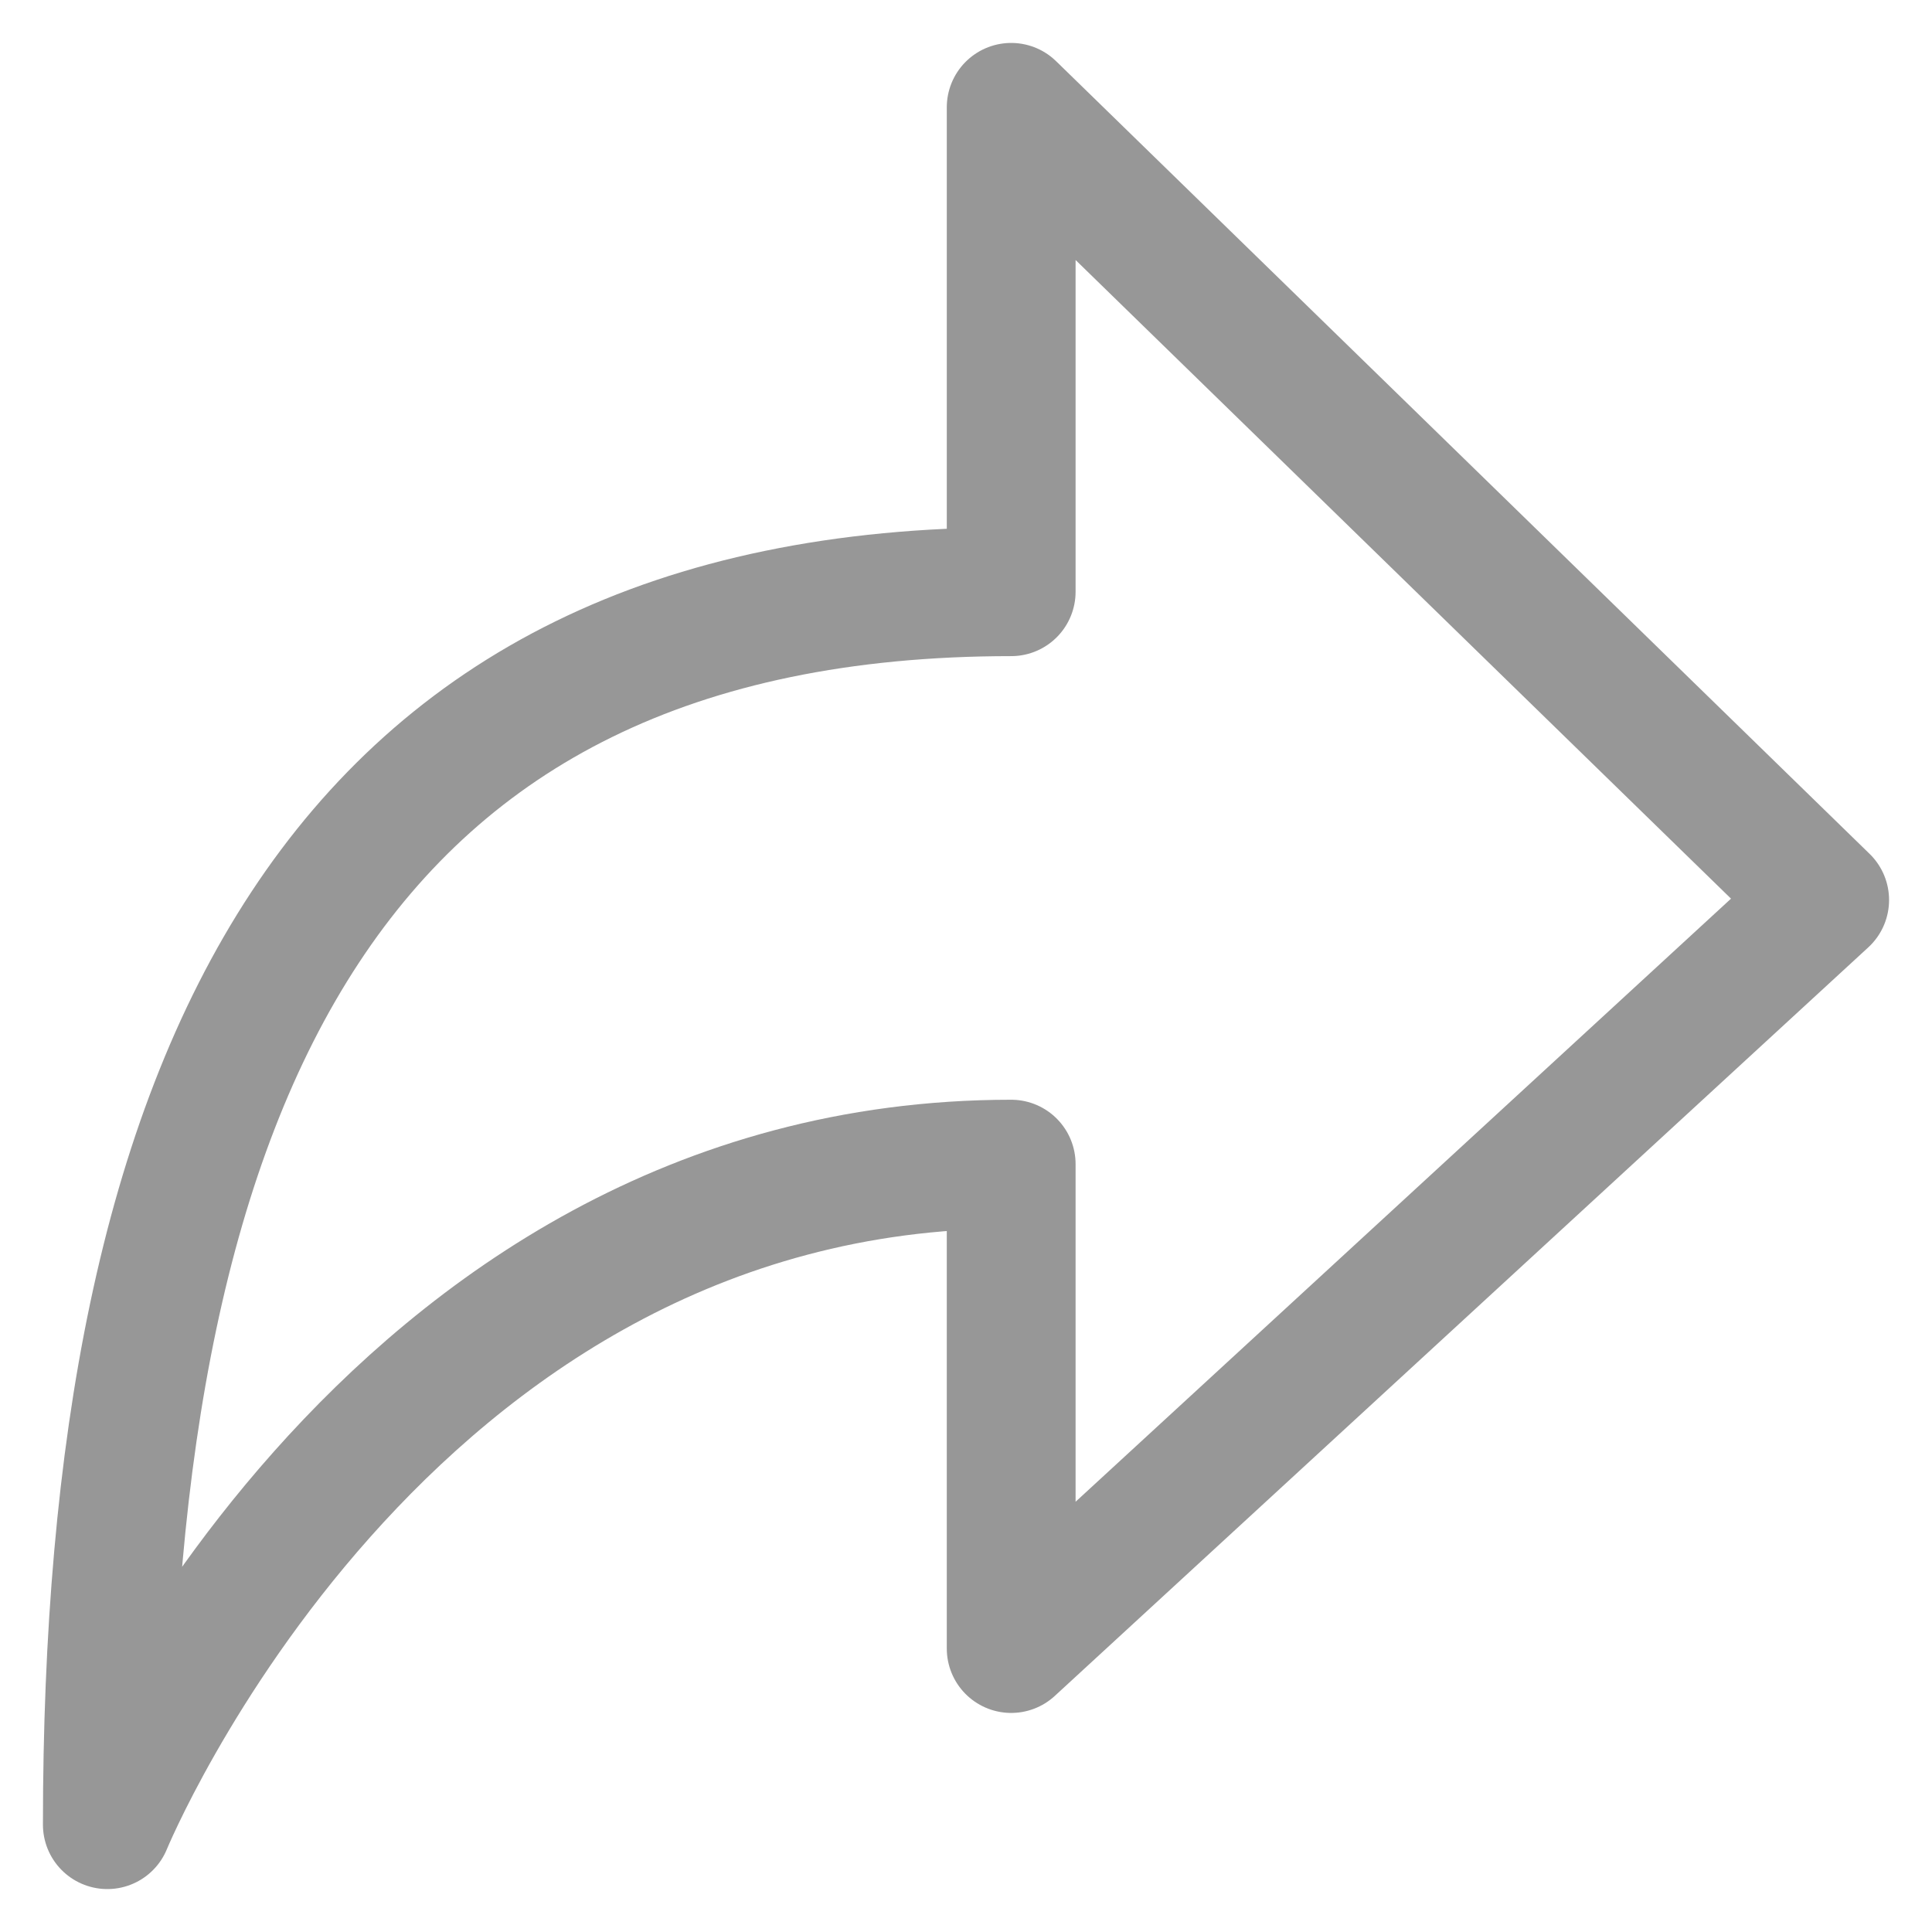
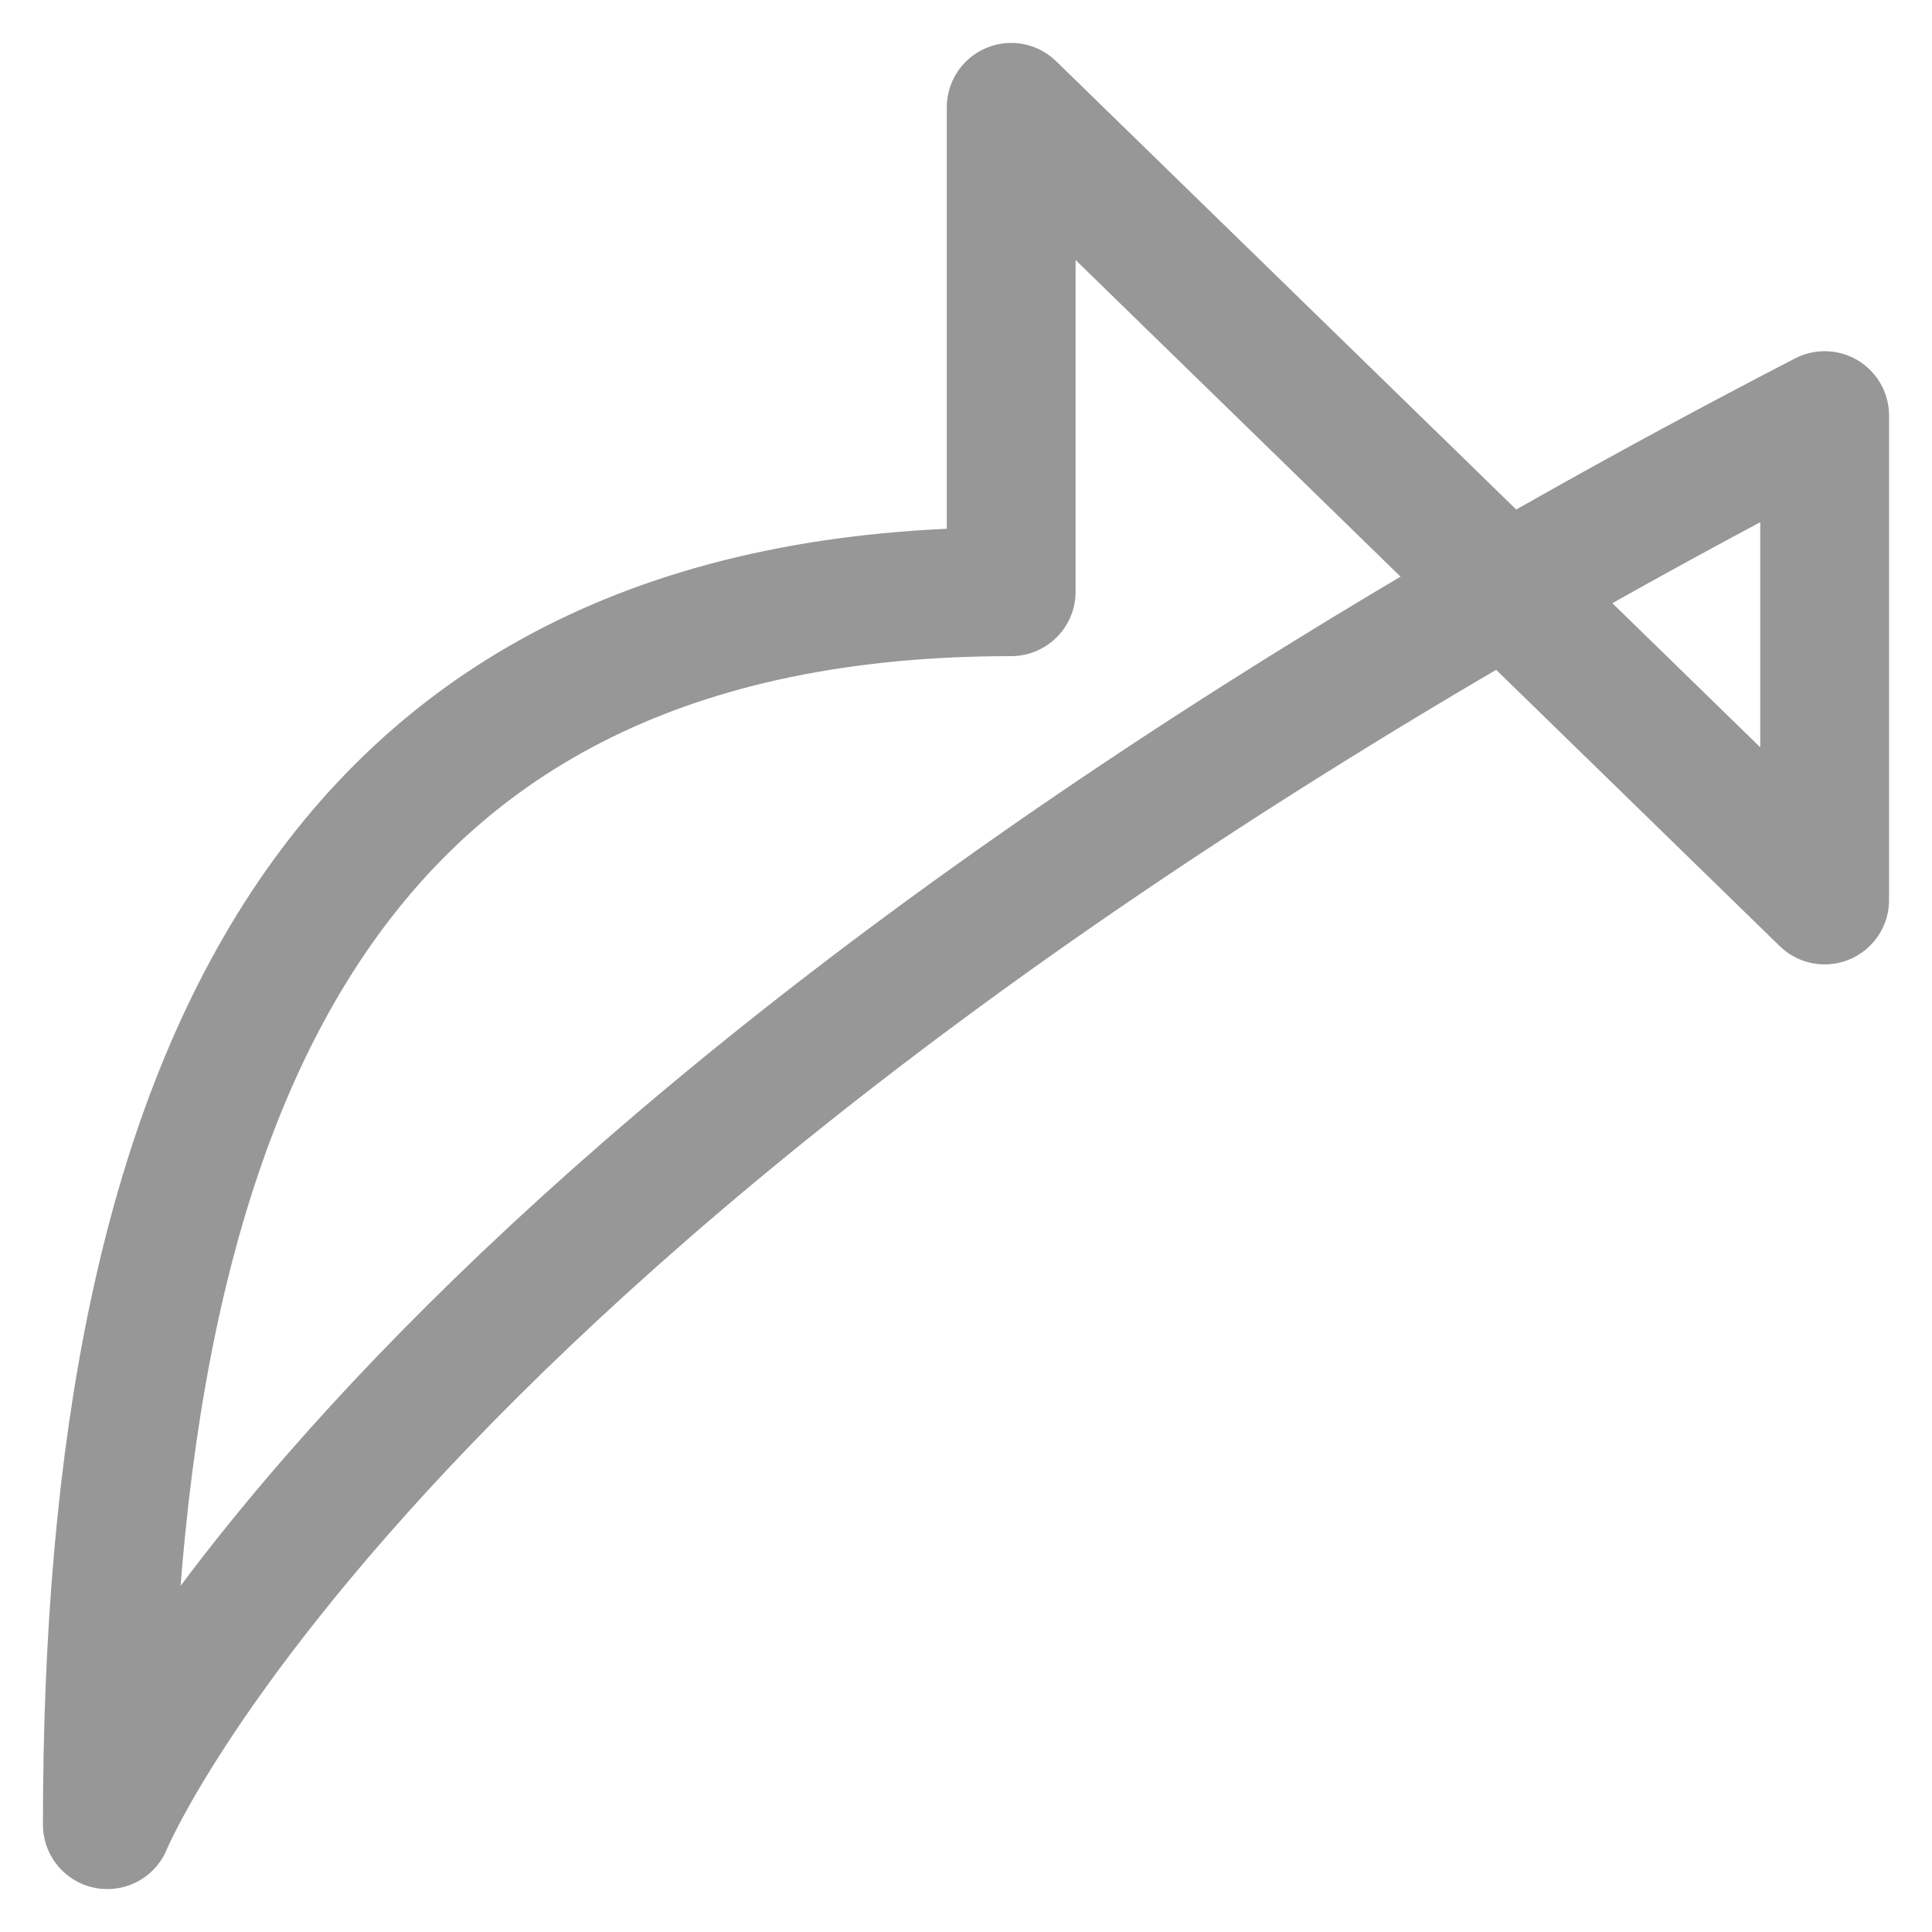
<svg xmlns="http://www.w3.org/2000/svg" width="18" height="18" viewBox="0 0 18 18">
-   <path d="M9.421 1 17 8.385l-7.579 6.974v-4.513C3.526 10.846 1 17 1 17 1 10.026 3.105 5.513 9.421 5.513V1z" stroke="#979797" stroke-width="1.2" fill="none" fill-rule="evenodd" stroke-linecap="round" stroke-linejoin="round" />
+   <path d="M9.421 1 17 8.385v-4.513C3.526 10.846 1 17 1 17 1 10.026 3.105 5.513 9.421 5.513V1z" stroke="#979797" stroke-width="1.2" fill="none" fill-rule="evenodd" stroke-linecap="round" stroke-linejoin="round" />
</svg>